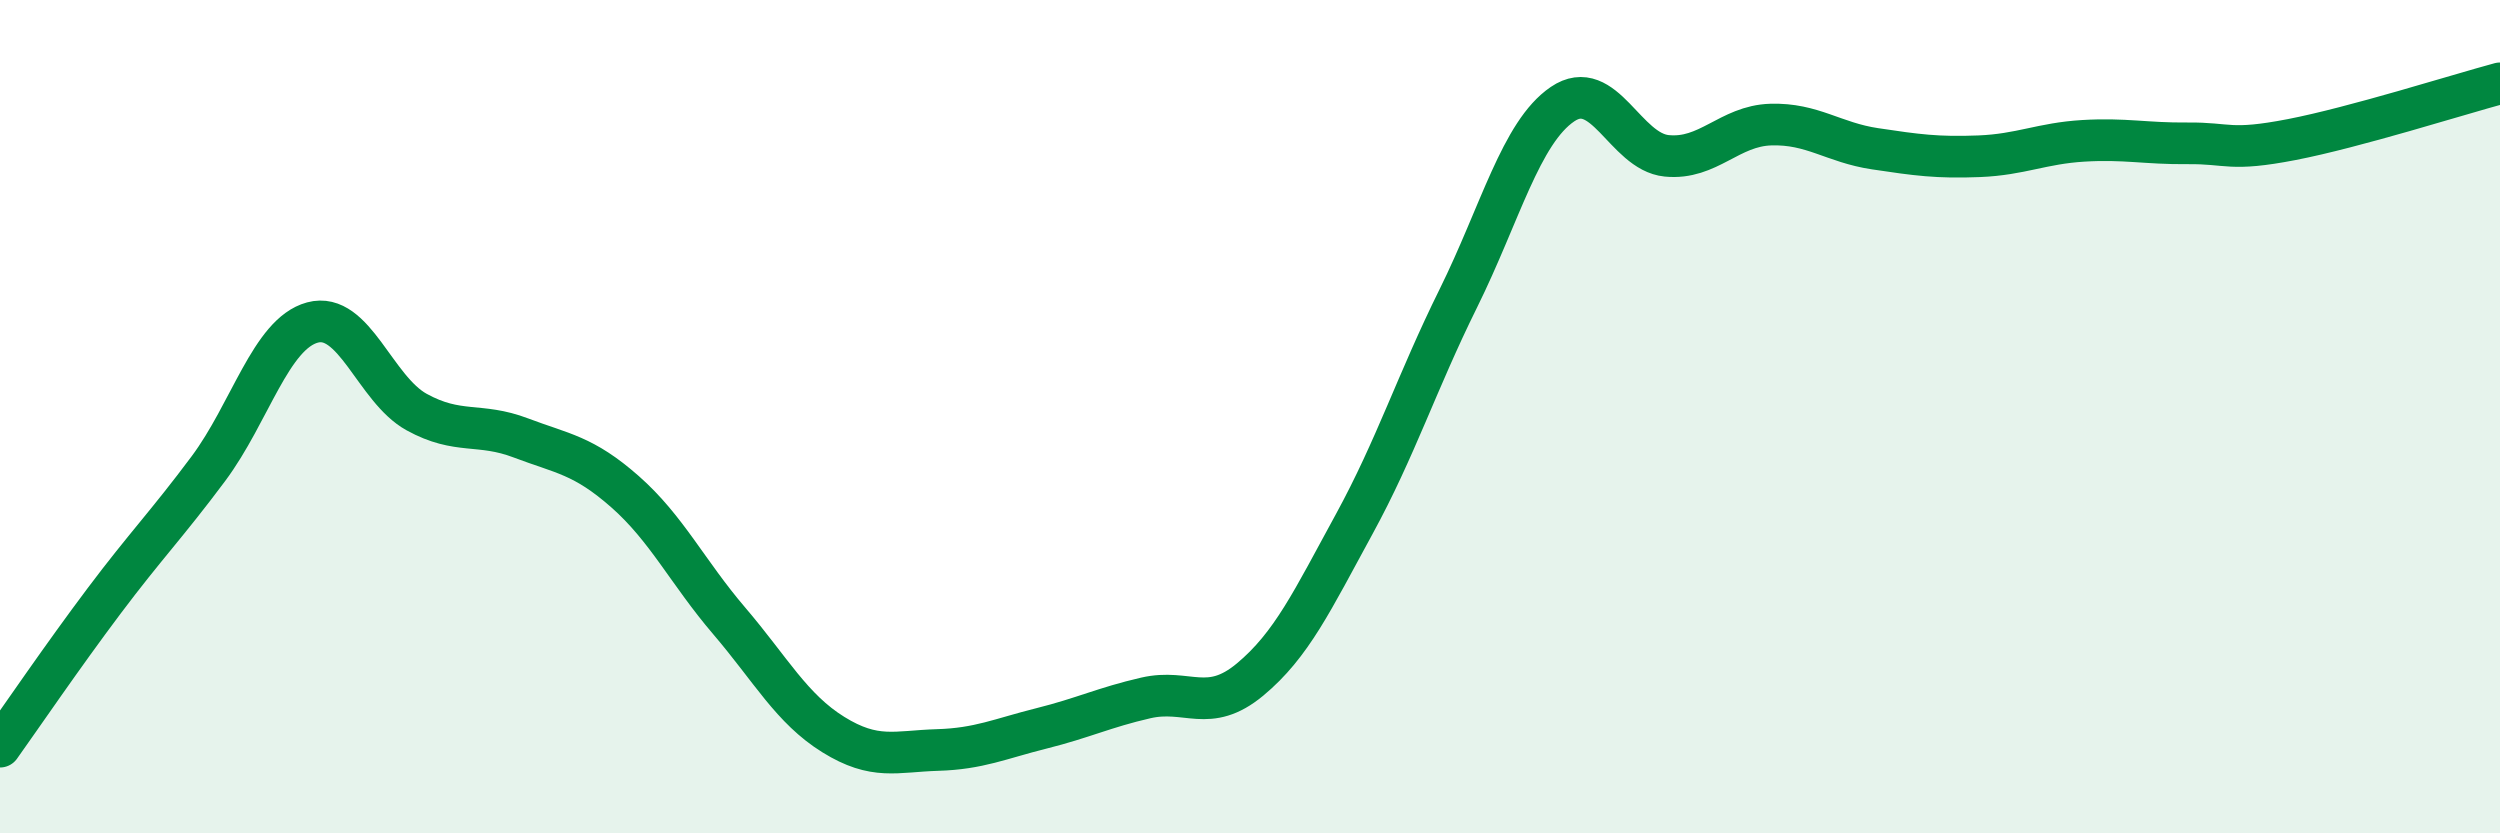
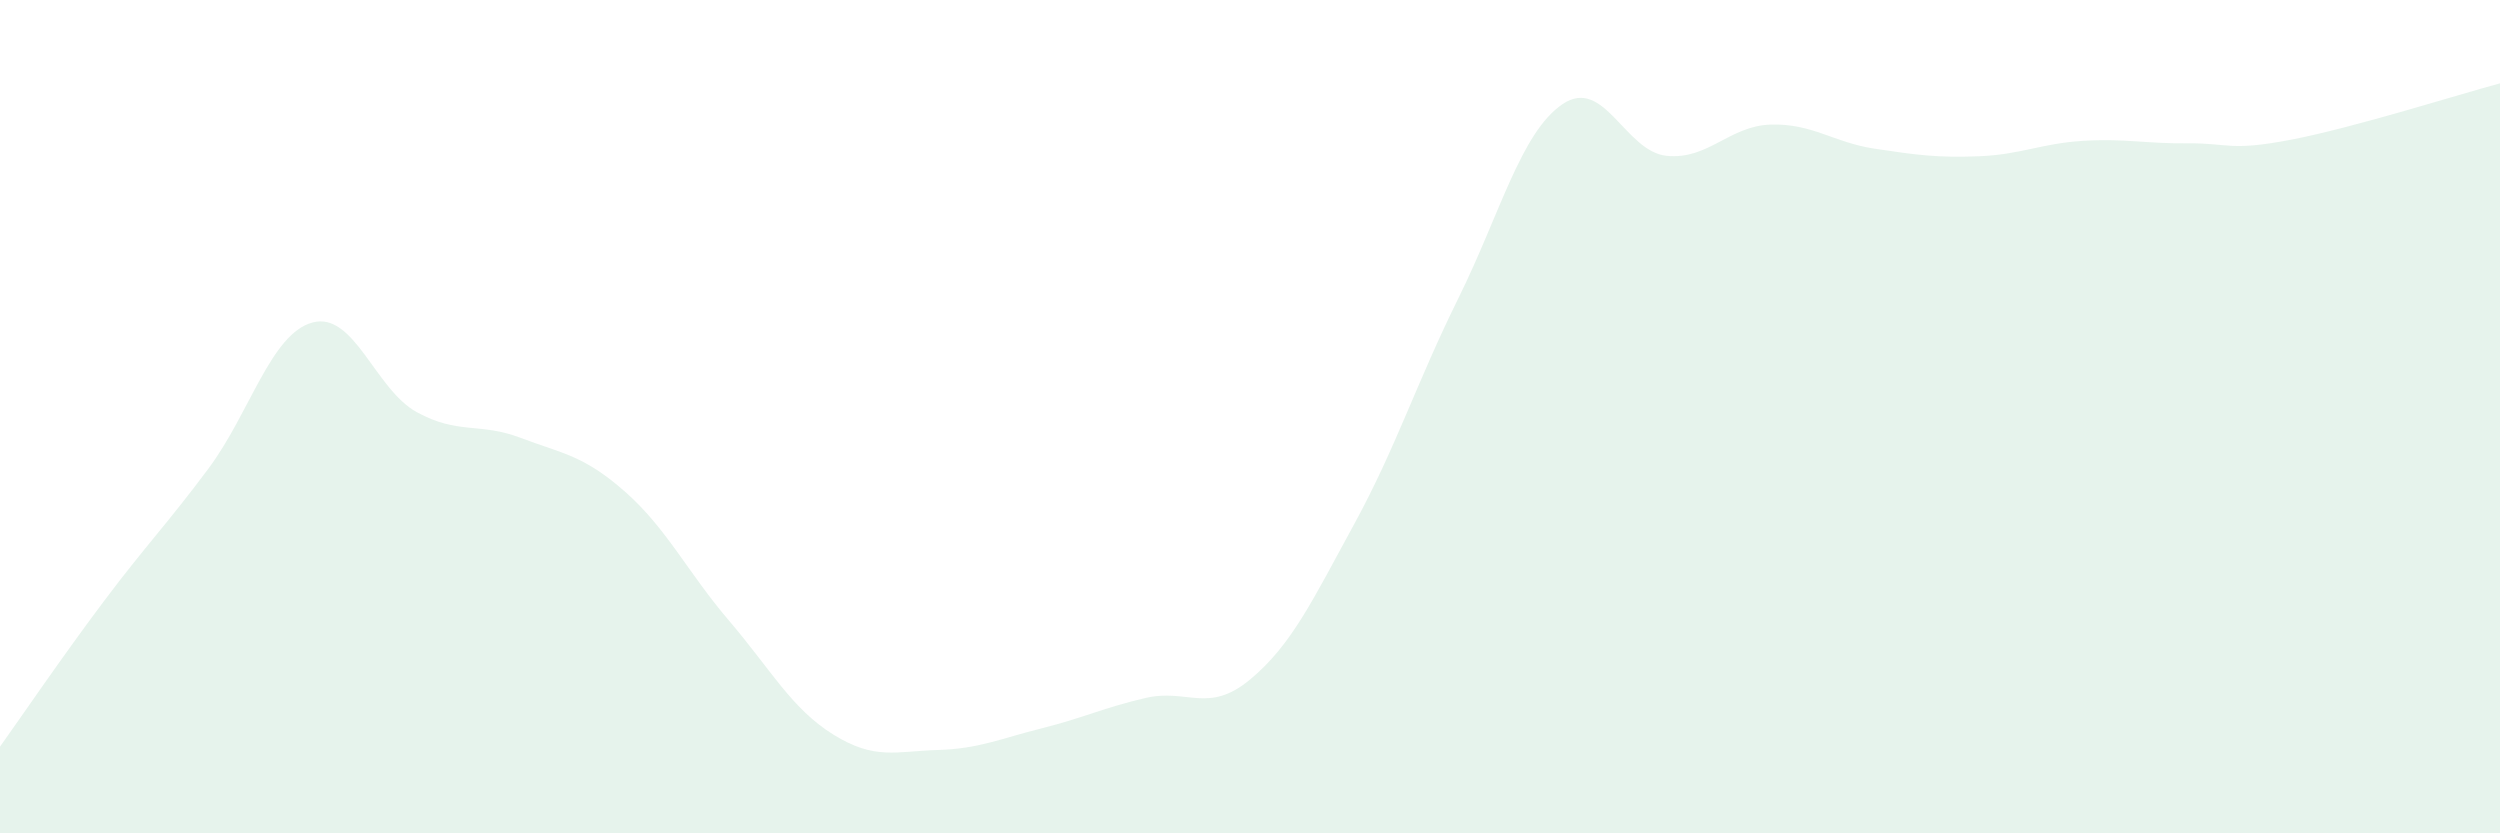
<svg xmlns="http://www.w3.org/2000/svg" width="60" height="20" viewBox="0 0 60 20">
  <path d="M 0,17.92 C 0.5,17.22 1.5,15.75 2.5,14.42 C 3.5,13.09 4,12.59 5,11.25 C 6,9.91 6.5,8.01 7.5,7.74 C 8.5,7.47 9,9.34 10,9.89 C 11,10.44 11.5,10.13 12.5,10.51 C 13.5,10.89 14,10.92 15,11.8 C 16,12.68 16.5,13.73 17.5,14.9 C 18.5,16.07 19,17.01 20,17.63 C 21,18.25 21.5,18.03 22.5,18 C 23.5,17.97 24,17.73 25,17.48 C 26,17.23 26.5,16.98 27.5,16.75 C 28.5,16.52 29,17.14 30,16.31 C 31,15.48 31.5,14.41 32.5,12.58 C 33.5,10.75 34,9.18 35,7.16 C 36,5.14 36.5,3.18 37.5,2.5 C 38.5,1.82 39,3.64 40,3.74 C 41,3.84 41.5,3.02 42.5,2.99 C 43.5,2.96 44,3.42 45,3.57 C 46,3.72 46.5,3.79 47.5,3.75 C 48.5,3.71 49,3.44 50,3.38 C 51,3.32 51.5,3.45 52.5,3.44 C 53.5,3.43 53.5,3.64 55,3.35 C 56.5,3.06 59,2.27 60,2L60 20L0 20Z" fill="#008740" opacity="0.1" stroke-linecap="round" stroke-linejoin="round" />
-   <path d="M 0,17.92 C 0.5,17.22 1.5,15.75 2.5,14.42 C 3.5,13.09 4,12.59 5,11.25 C 6,9.91 6.5,8.01 7.5,7.74 C 8.5,7.47 9,9.34 10,9.89 C 11,10.44 11.5,10.13 12.5,10.51 C 13.5,10.89 14,10.92 15,11.8 C 16,12.68 16.5,13.73 17.5,14.9 C 18.5,16.07 19,17.01 20,17.63 C 21,18.25 21.5,18.03 22.5,18 C 23.5,17.97 24,17.73 25,17.48 C 26,17.23 26.5,16.98 27.5,16.75 C 28.5,16.52 29,17.14 30,16.31 C 31,15.48 31.5,14.41 32.5,12.58 C 33.5,10.75 34,9.18 35,7.16 C 36,5.14 36.5,3.18 37.5,2.5 C 38.5,1.82 39,3.64 40,3.74 C 41,3.84 41.5,3.02 42.5,2.99 C 43.5,2.96 44,3.42 45,3.57 C 46,3.72 46.5,3.79 47.5,3.75 C 48.5,3.71 49,3.44 50,3.38 C 51,3.32 51.5,3.45 52.5,3.44 C 53.5,3.43 53.5,3.64 55,3.35 C 56.5,3.06 59,2.27 60,2" stroke="#008740" stroke-width="1" fill="none" stroke-linecap="round" stroke-linejoin="round" />
</svg>